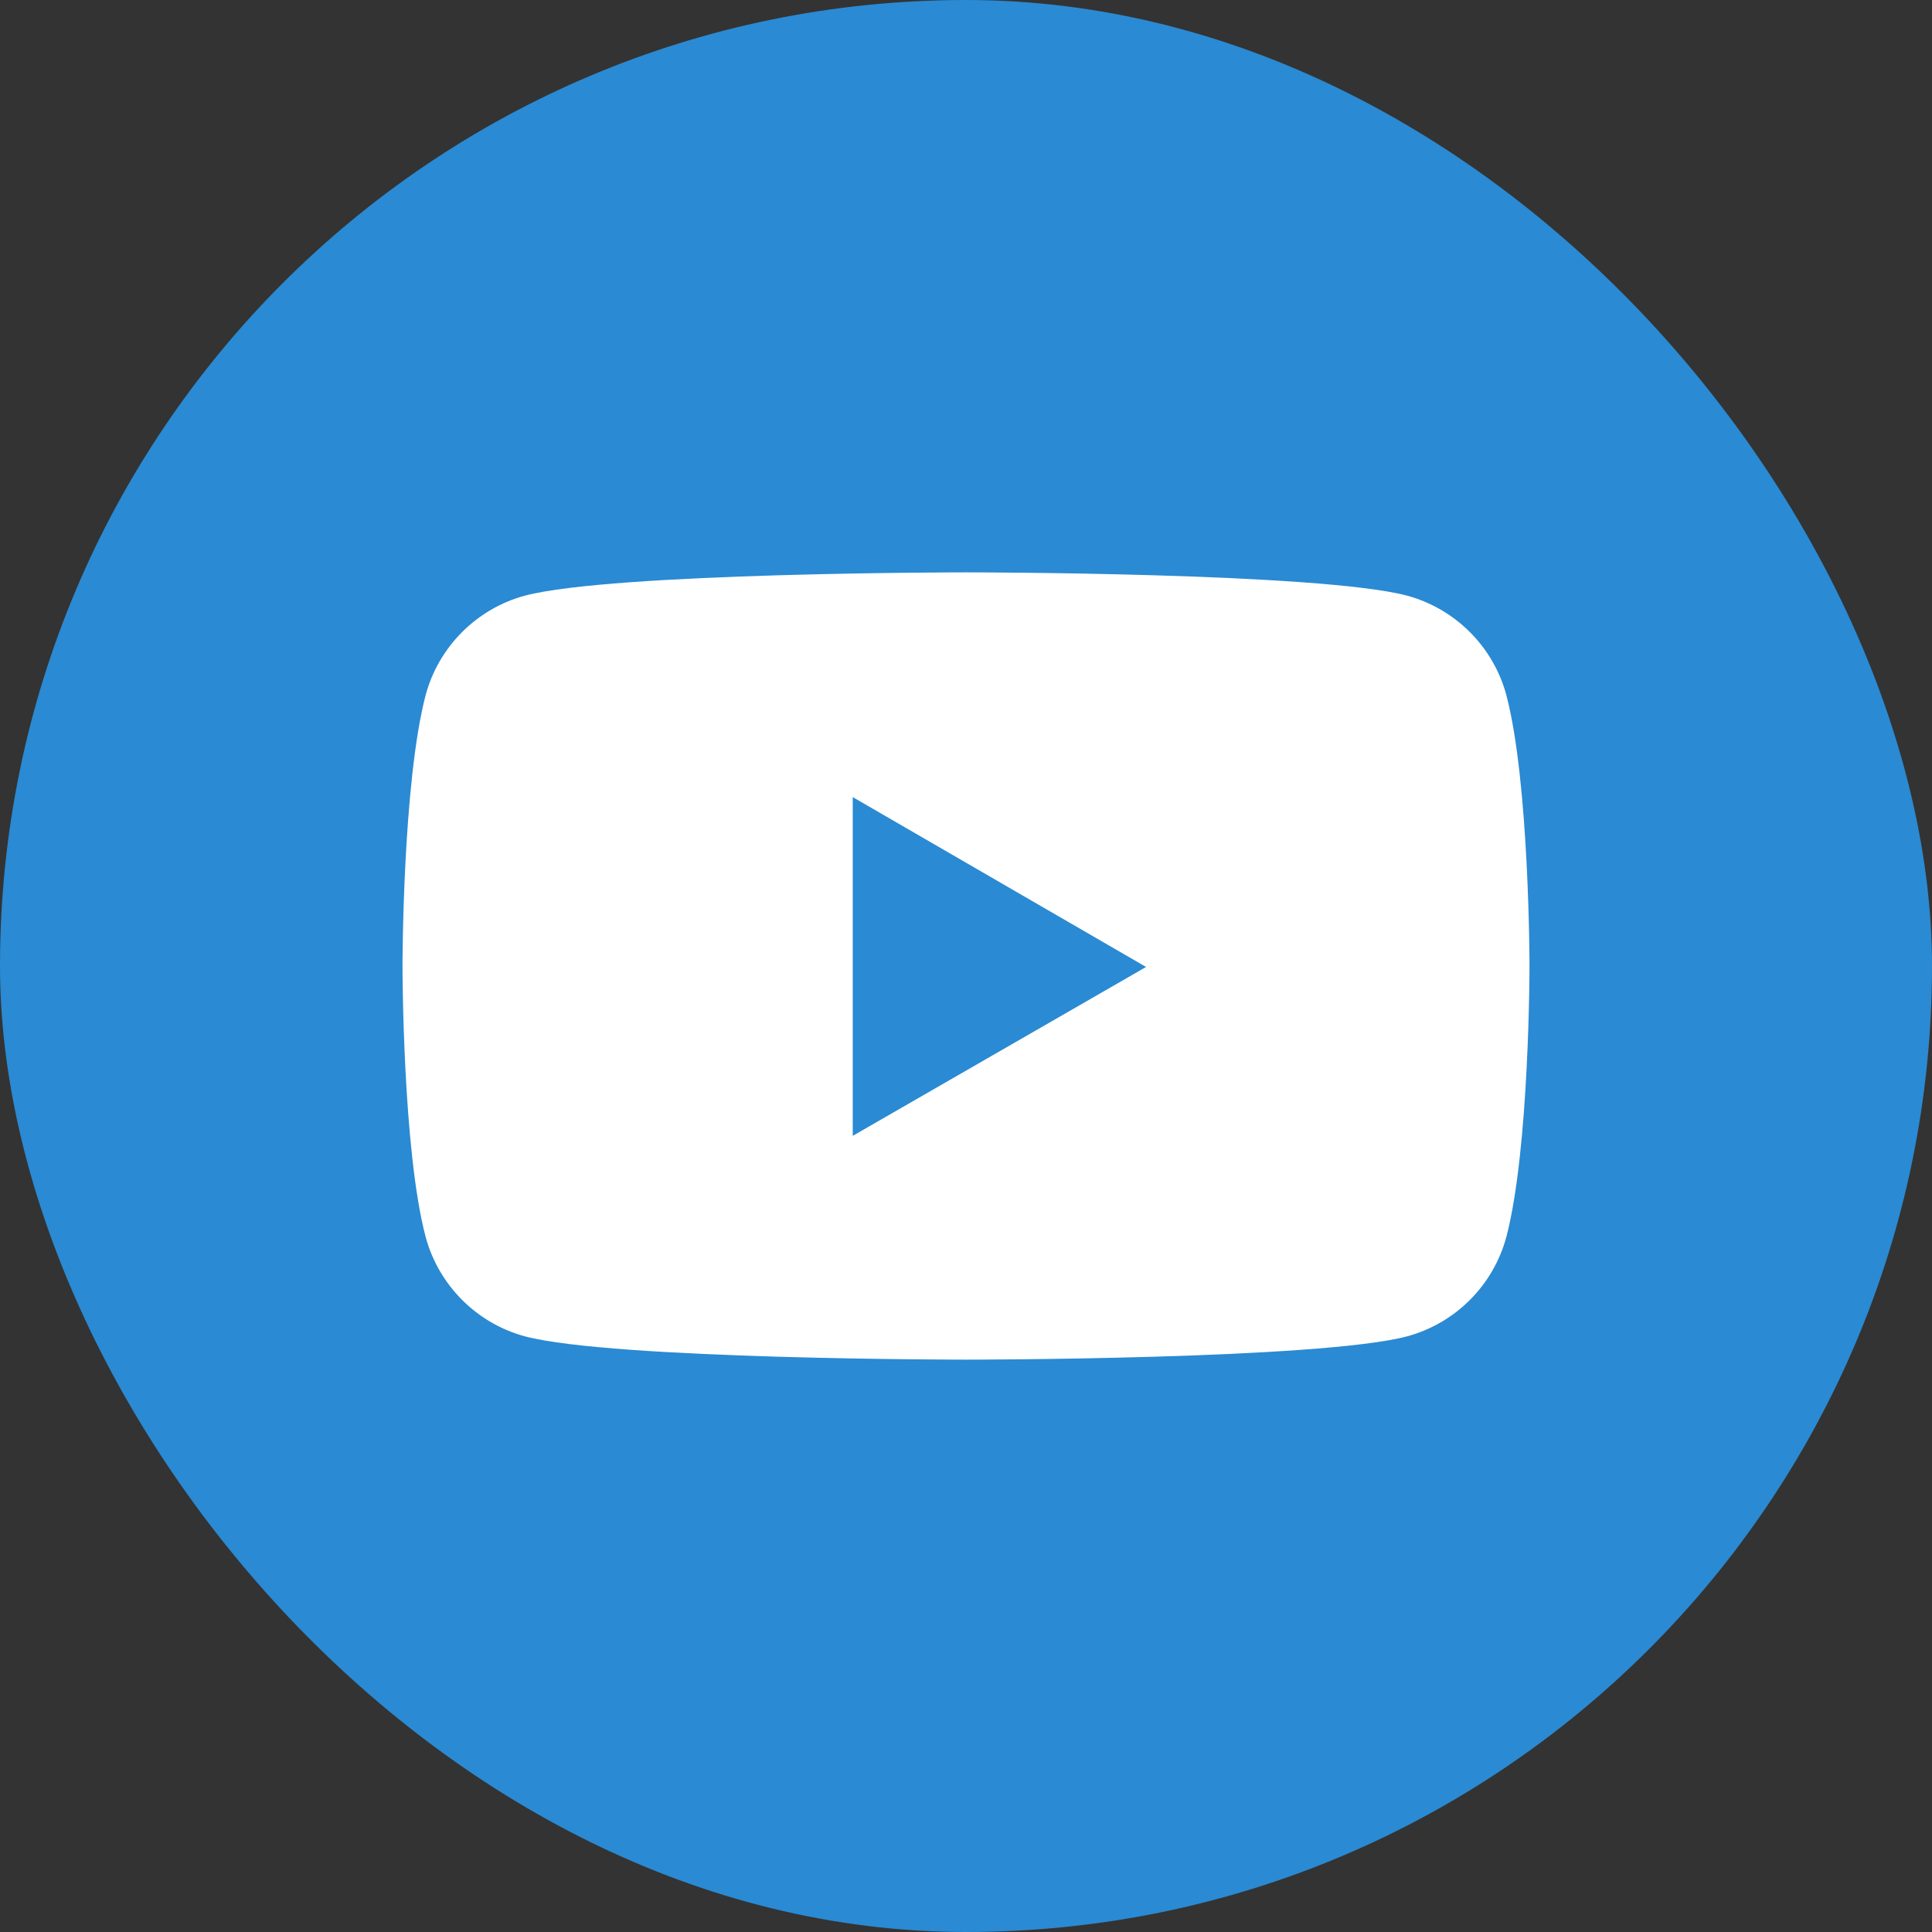
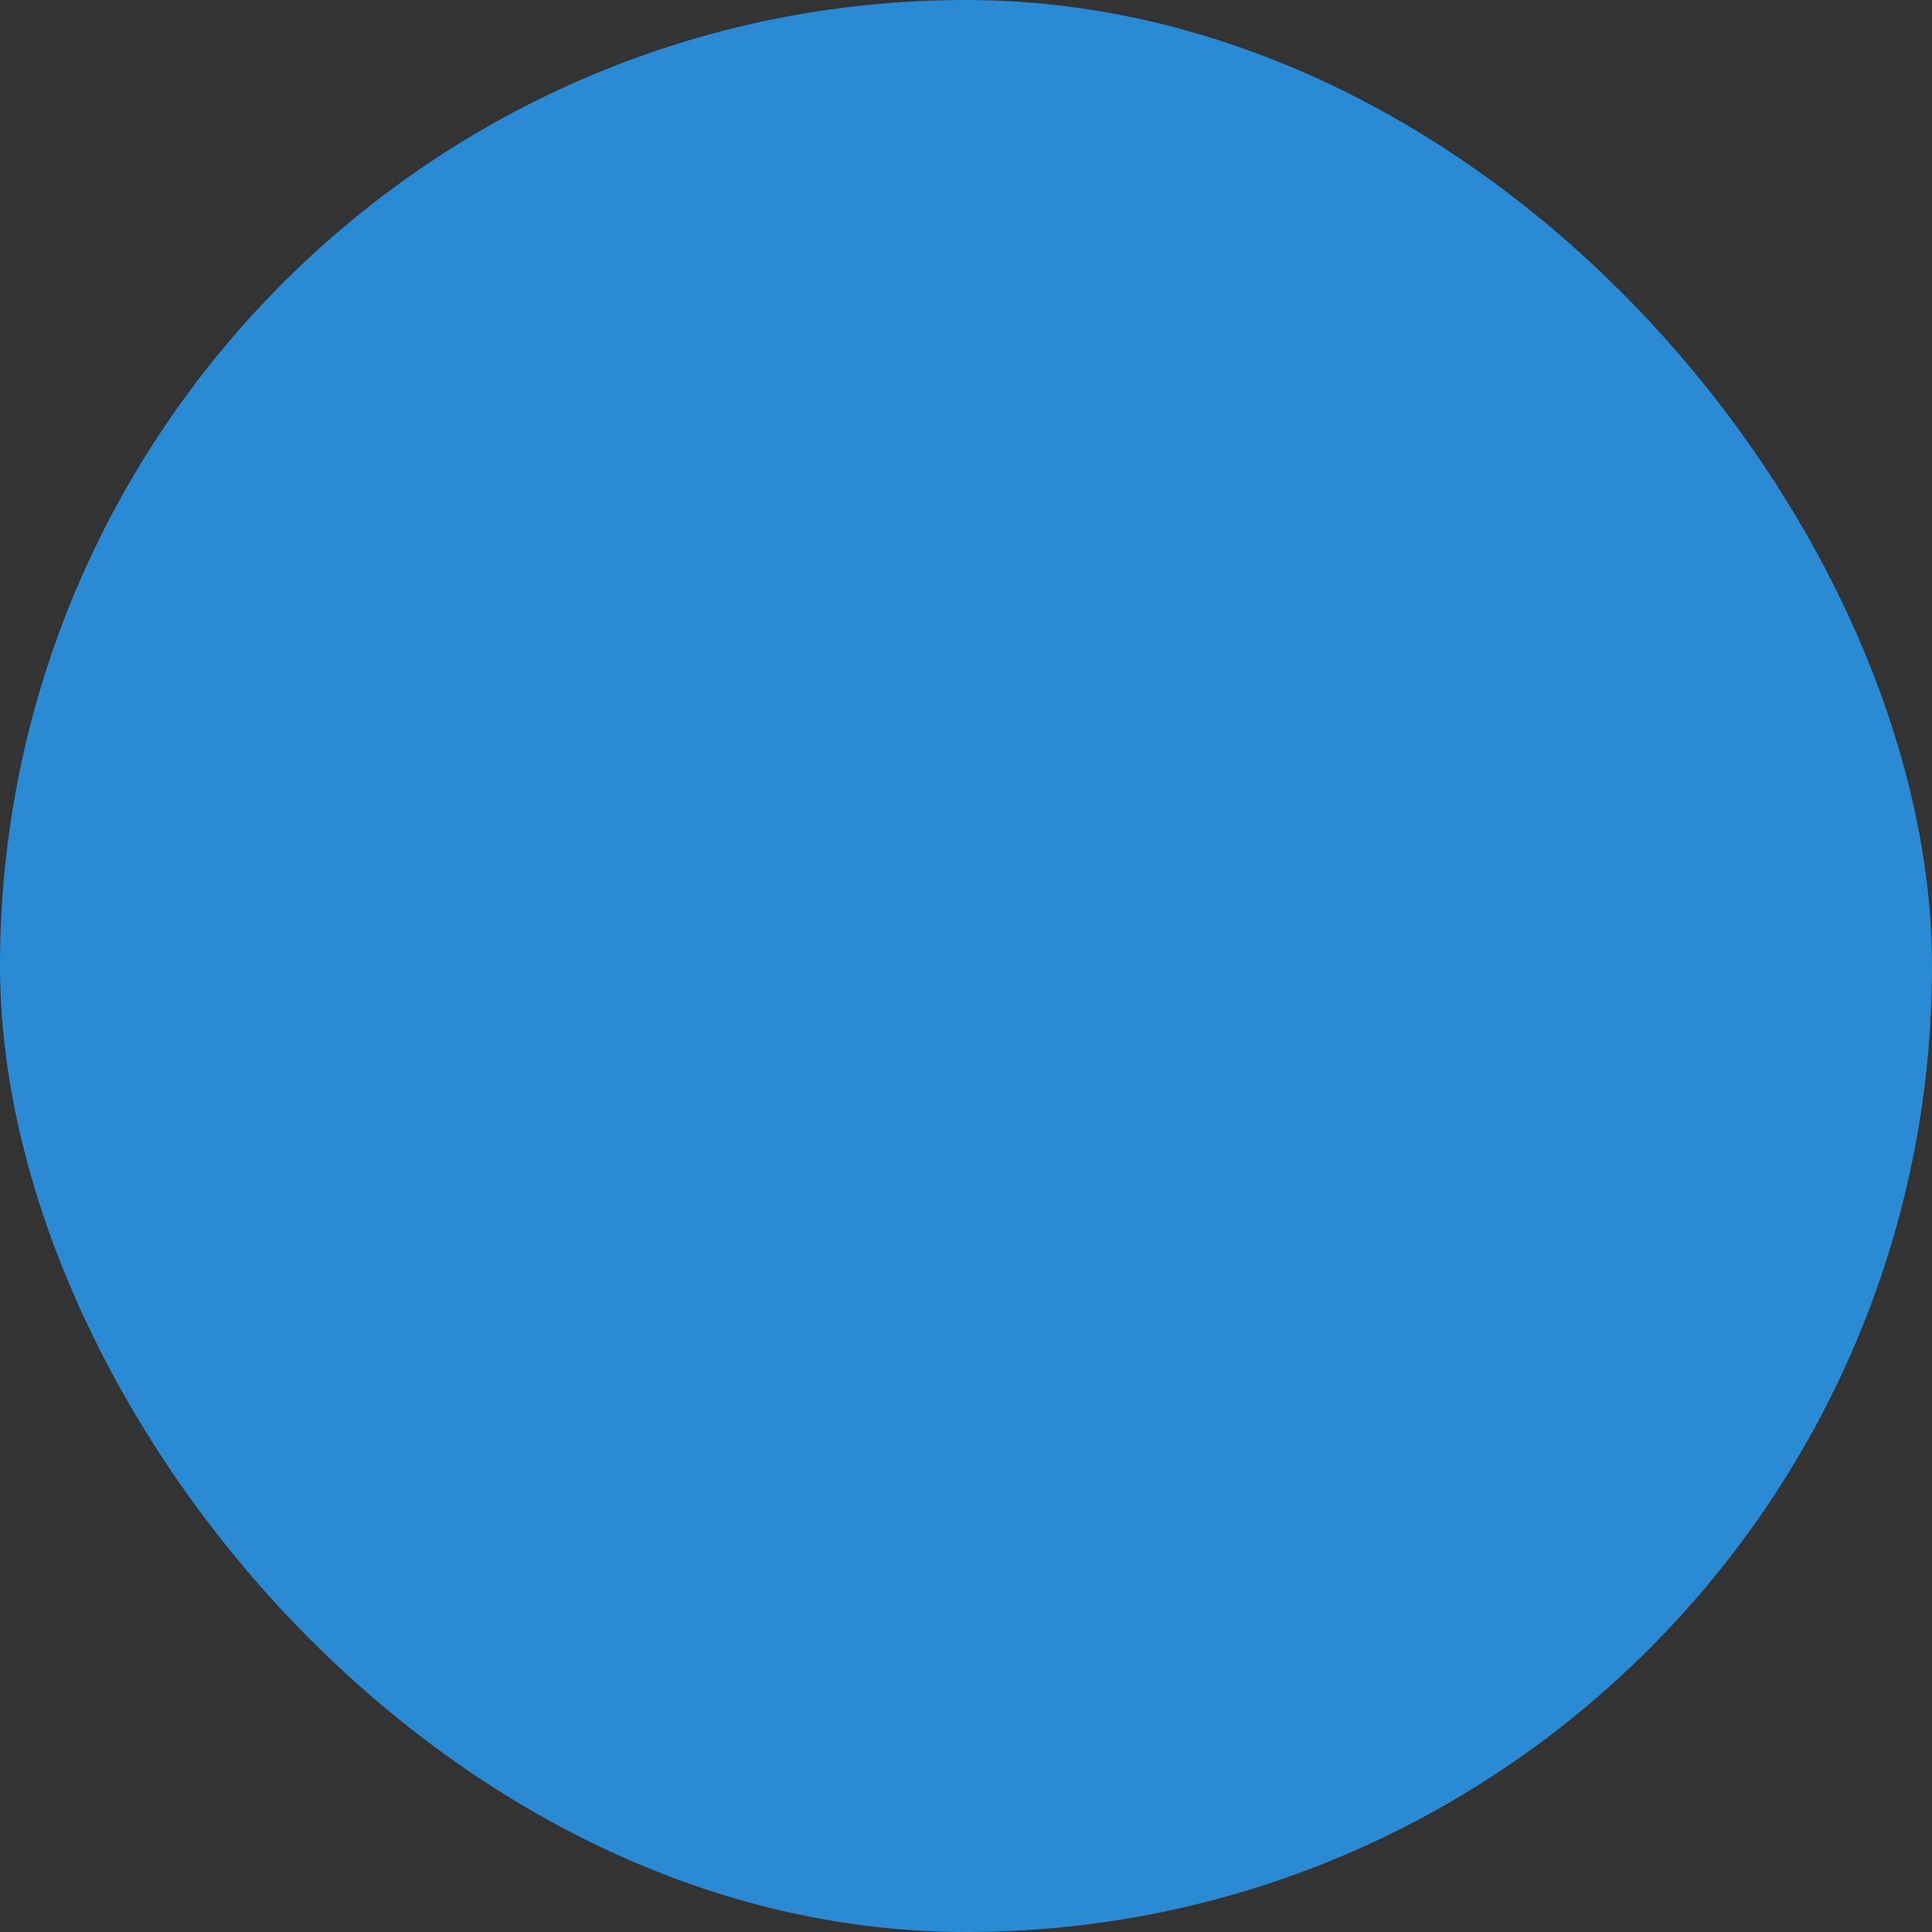
<svg xmlns="http://www.w3.org/2000/svg" width="48" height="48" viewBox="0 0 48 48" fill="none">
  <rect x="0" y="0" width="48" height="48" fill="#333333" stroke="none" />
  <rect width="48" height="48" rx="24" fill="#2A8AD3" />
-   <path d="M37.424 17.266C37.264 16.675 36.952 16.137 36.519 15.704C36.086 15.271 35.547 14.958 34.956 14.798C32.764 14.22 24 14.22 24 14.22C24 14.22 15.236 14.22 13.044 14.798C11.844 15.12 10.9 16.066 10.576 17.266C10 19.456 10 24 10 24C10 24 10 28.566 10.576 30.734C10.9 31.934 11.846 32.88 13.044 33.202C15.236 33.78 24 33.78 24 33.78C24 33.78 32.764 33.78 34.956 33.202C35.547 33.042 36.086 32.73 36.519 32.297C36.952 31.864 37.264 31.325 37.424 30.734C38 28.544 38 24 38 24C38 24 38 19.456 37.424 17.266Z" fill="white" />
-   <path d="M21.186 28.22L28.474 24.024L21.186 19.804V28.22Z" fill="#2A8AD3" />
</svg>